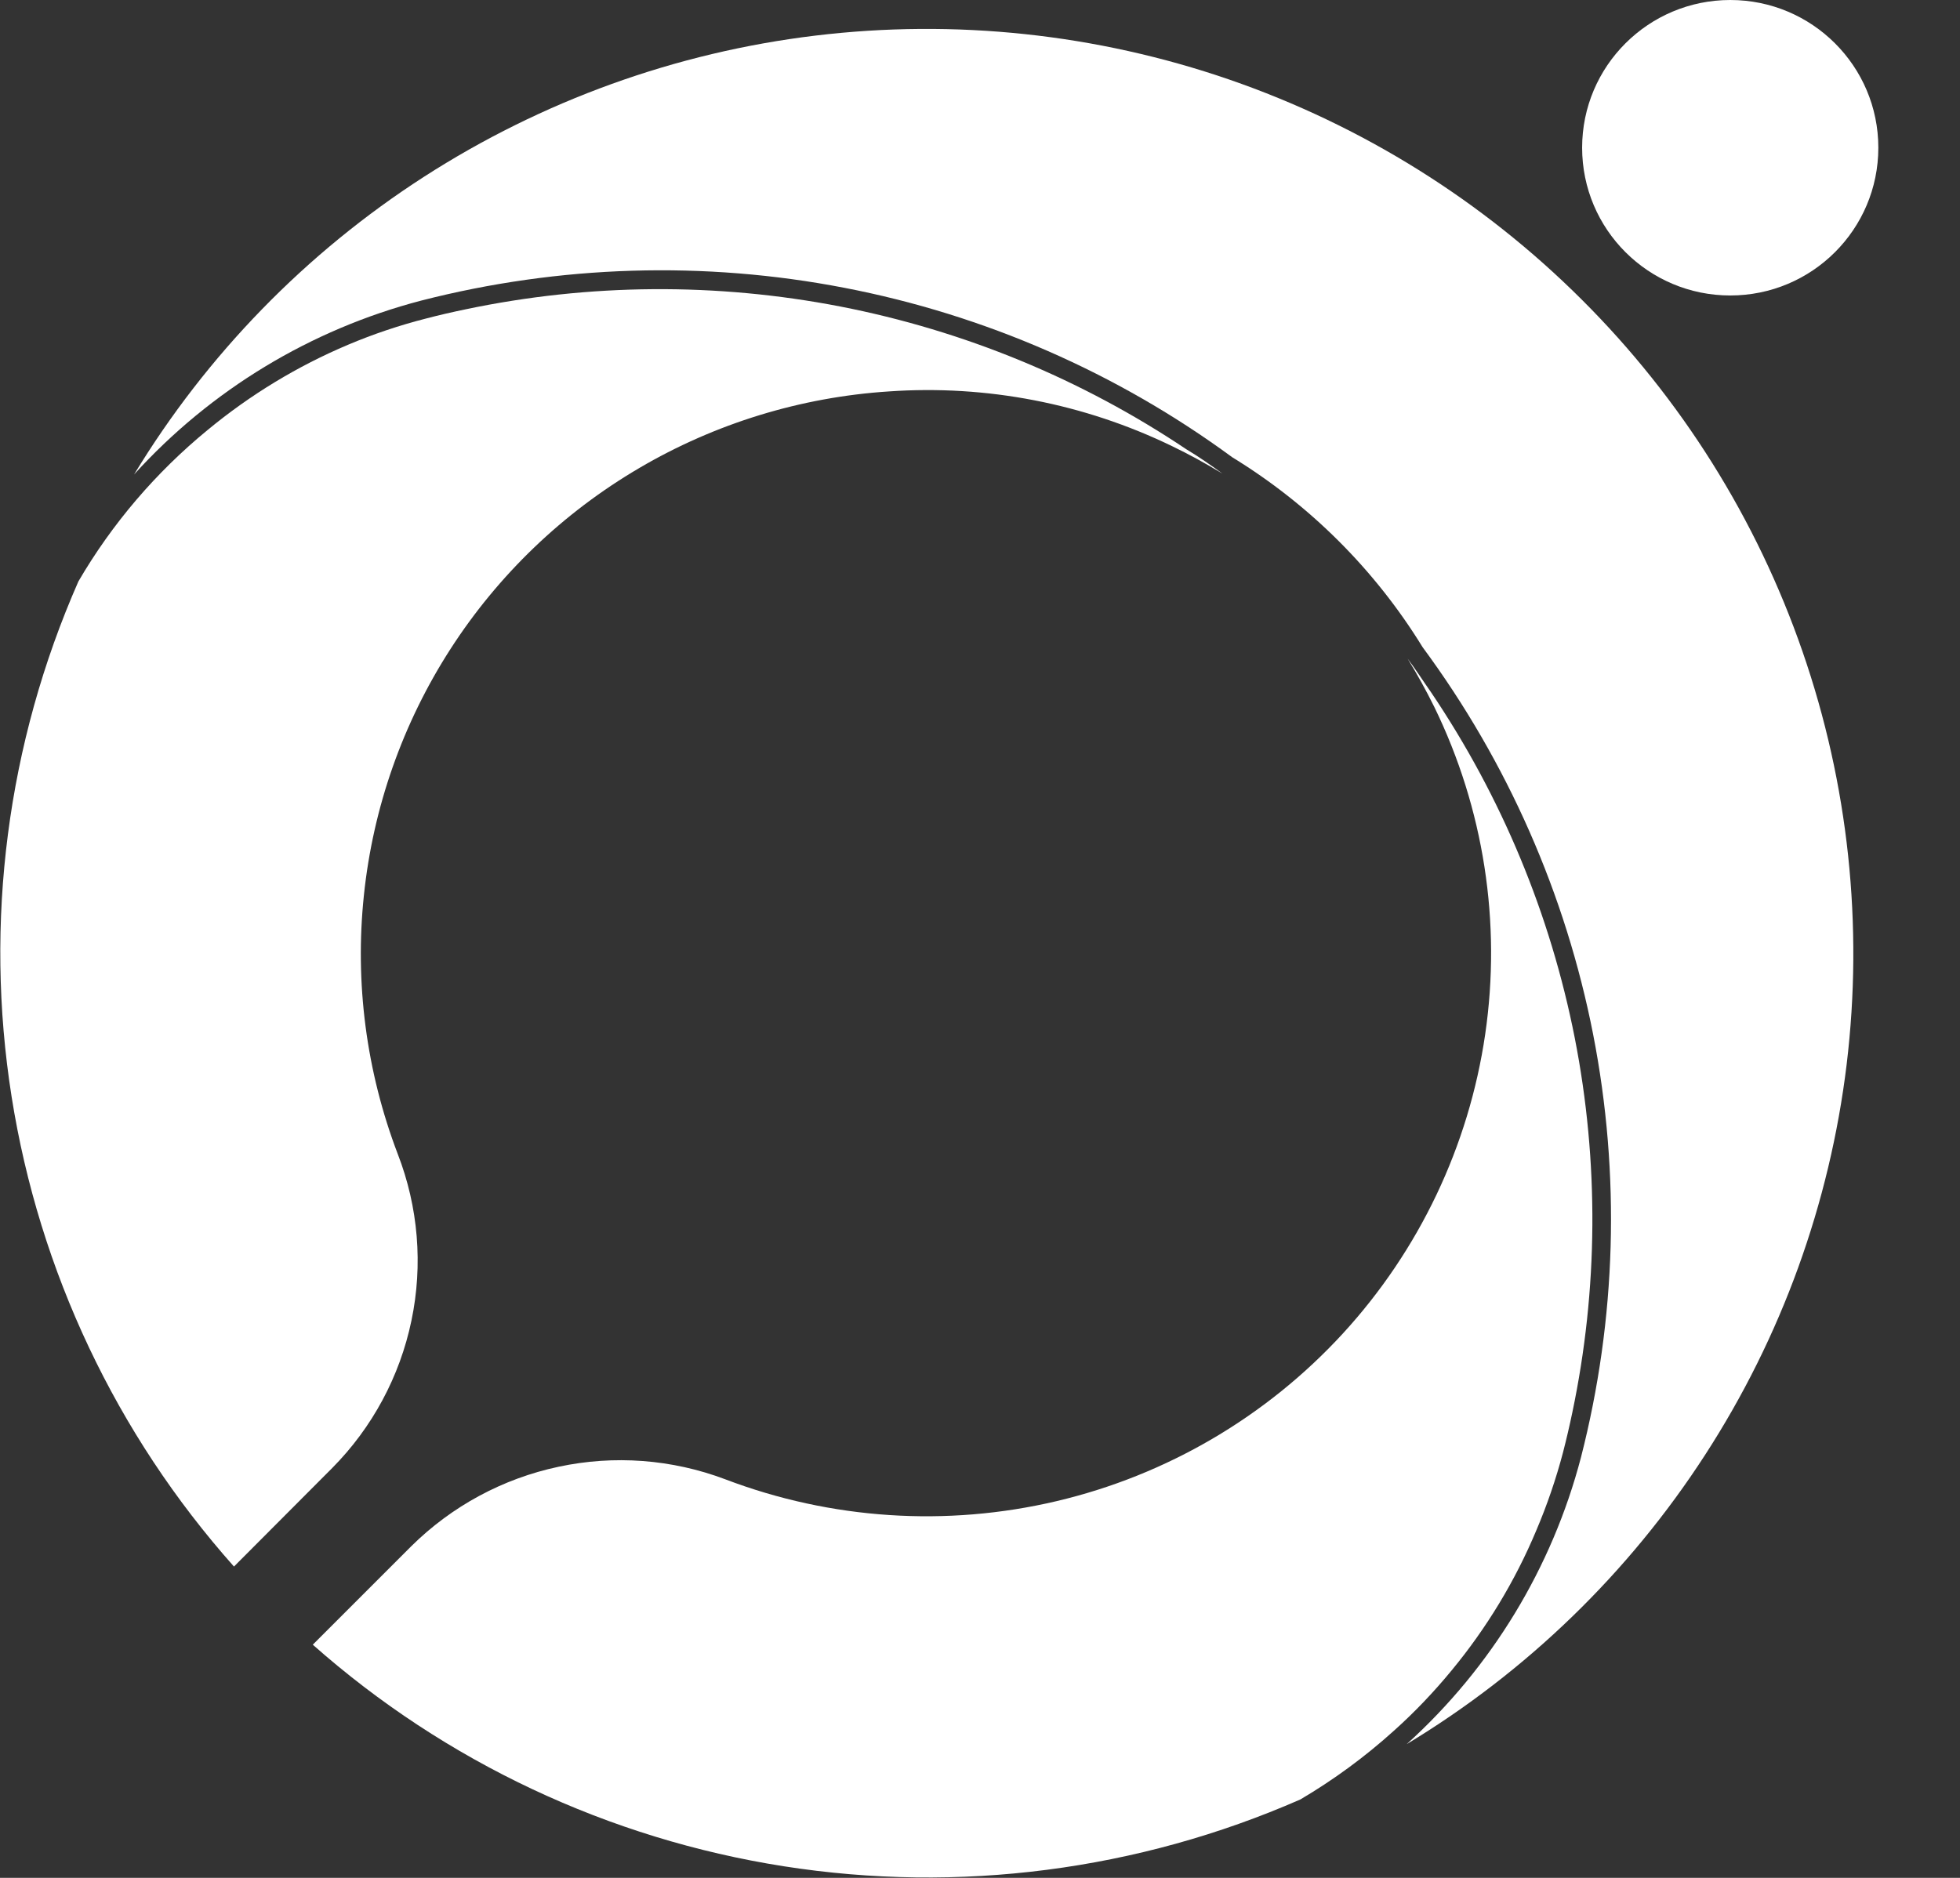
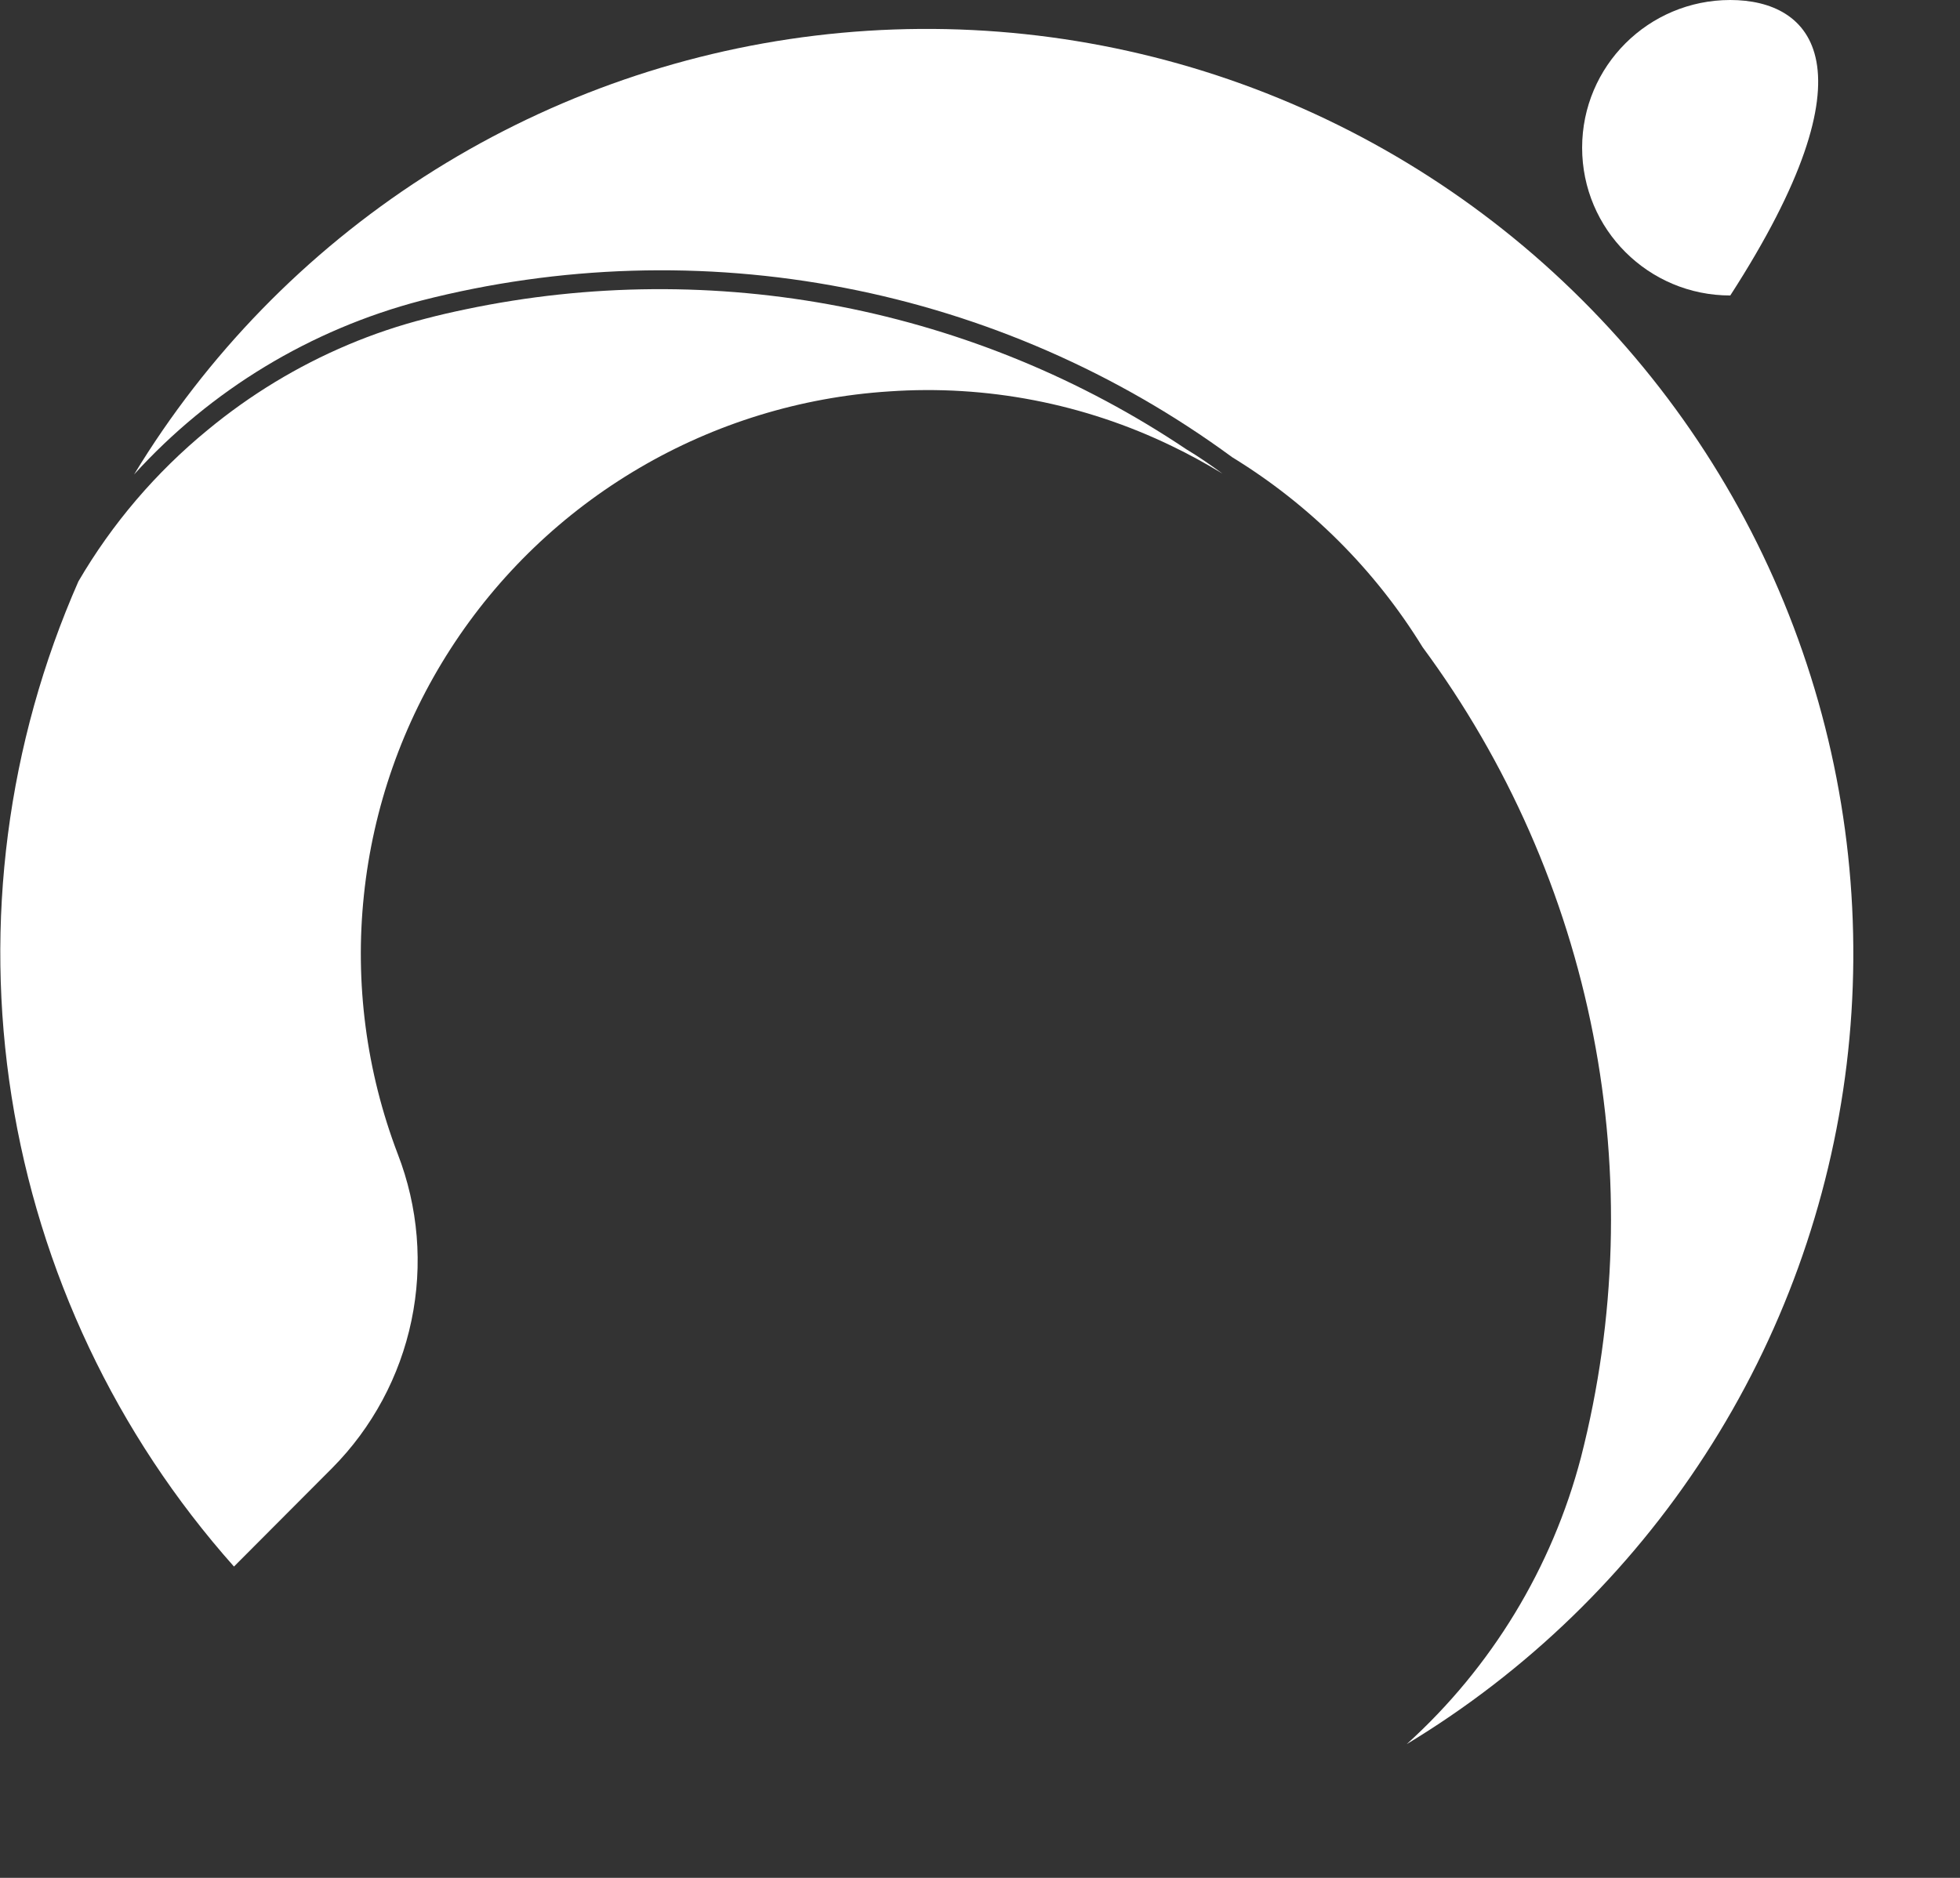
<svg xmlns="http://www.w3.org/2000/svg" width="24" height="23" viewBox="0 0 24 23" fill="none">
  <rect x="0" y="0" width="24" height="23" fill="#333333" stroke="none" />
  <path d="M17.225 21.362C18.263 20.423 19.005 19.202 19.359 17.849C19.793 16.155 19.843 14.386 19.508 12.67C19.172 10.954 18.459 9.334 17.42 7.927C16.837 6.979 16.038 6.182 15.088 5.6C13.679 4.565 12.056 3.856 10.339 3.525C8.621 3.193 6.851 3.247 5.156 3.682C3.803 4.036 2.581 4.776 1.642 5.811C2.533 4.343 3.747 3.096 5.192 2.165C6.638 1.234 8.276 0.642 9.984 0.436C11.692 0.23 13.425 0.414 15.051 0.974C16.677 1.535 18.154 2.457 19.37 3.671C20.587 4.884 21.511 6.359 22.072 7.981C22.634 9.604 22.818 11.333 22.612 13.037C22.405 14.742 21.813 16.377 20.879 17.819C19.946 19.261 18.697 20.473 17.225 21.362Z" fill="white" />
-   <path d="M19.253 17.3C19.219 17.463 19.181 17.626 19.139 17.789C19.053 18.115 18.944 18.434 18.812 18.744C18.553 19.363 18.203 19.941 17.775 20.459C17.558 20.723 17.322 20.971 17.067 21.199C16.715 21.517 16.331 21.799 15.922 22.04C13.935 22.91 11.741 23.194 9.598 22.858C7.455 22.522 5.453 21.581 3.83 20.144L5.036 18.938C5.531 18.448 6.156 18.11 6.838 17.965C7.519 17.819 8.228 17.872 8.88 18.118C10.175 18.611 11.588 18.704 12.937 18.386C14.286 18.068 15.507 17.352 16.443 16.333C17.379 15.313 17.986 14.036 18.186 12.668C18.386 11.299 18.169 9.902 17.563 8.659C17.462 8.455 17.353 8.257 17.236 8.067C17.337 8.201 17.434 8.353 17.523 8.479C18.387 9.759 18.985 11.199 19.283 12.714C19.58 14.23 19.57 15.789 19.253 17.3Z" fill="white" />
-   <path d="M21.187 3.619C22.188 3.619 23 2.809 23 1.809C23 0.81 22.188 0 21.187 0C20.185 0 19.373 0.81 19.373 1.809C19.373 2.809 20.185 3.619 21.187 3.619Z" fill="white" />
+   <path d="M21.187 3.619C23 0.81 22.188 0 21.187 0C20.185 0 19.373 0.81 19.373 1.809C19.373 2.809 20.185 3.619 21.187 3.619Z" fill="white" />
  <path d="M14.968 5.8C14.764 5.677 14.558 5.563 14.349 5.463C13.273 4.942 12.079 4.711 10.886 4.794C9.806 4.864 8.757 5.186 7.825 5.734C6.892 6.282 6.102 7.04 5.516 7.949C4.931 8.857 4.568 9.89 4.456 10.964C4.343 12.038 4.485 13.123 4.87 14.133C5.122 14.783 5.181 15.492 5.038 16.175C4.896 16.857 4.559 17.485 4.068 17.98L2.865 19.187C1.424 17.568 0.48 15.57 0.142 13.432C-0.196 11.293 0.088 9.103 0.96 7.121C1.373 6.413 1.91 5.785 2.544 5.265C3.063 4.836 3.642 4.484 4.263 4.222C4.571 4.092 4.889 3.985 5.214 3.902C5.377 3.859 5.54 3.822 5.704 3.788C7.214 3.471 8.774 3.46 10.289 3.754C11.804 4.049 13.245 4.643 14.527 5.503C14.684 5.597 14.827 5.697 14.968 5.8Z" fill="white" />
</svg>